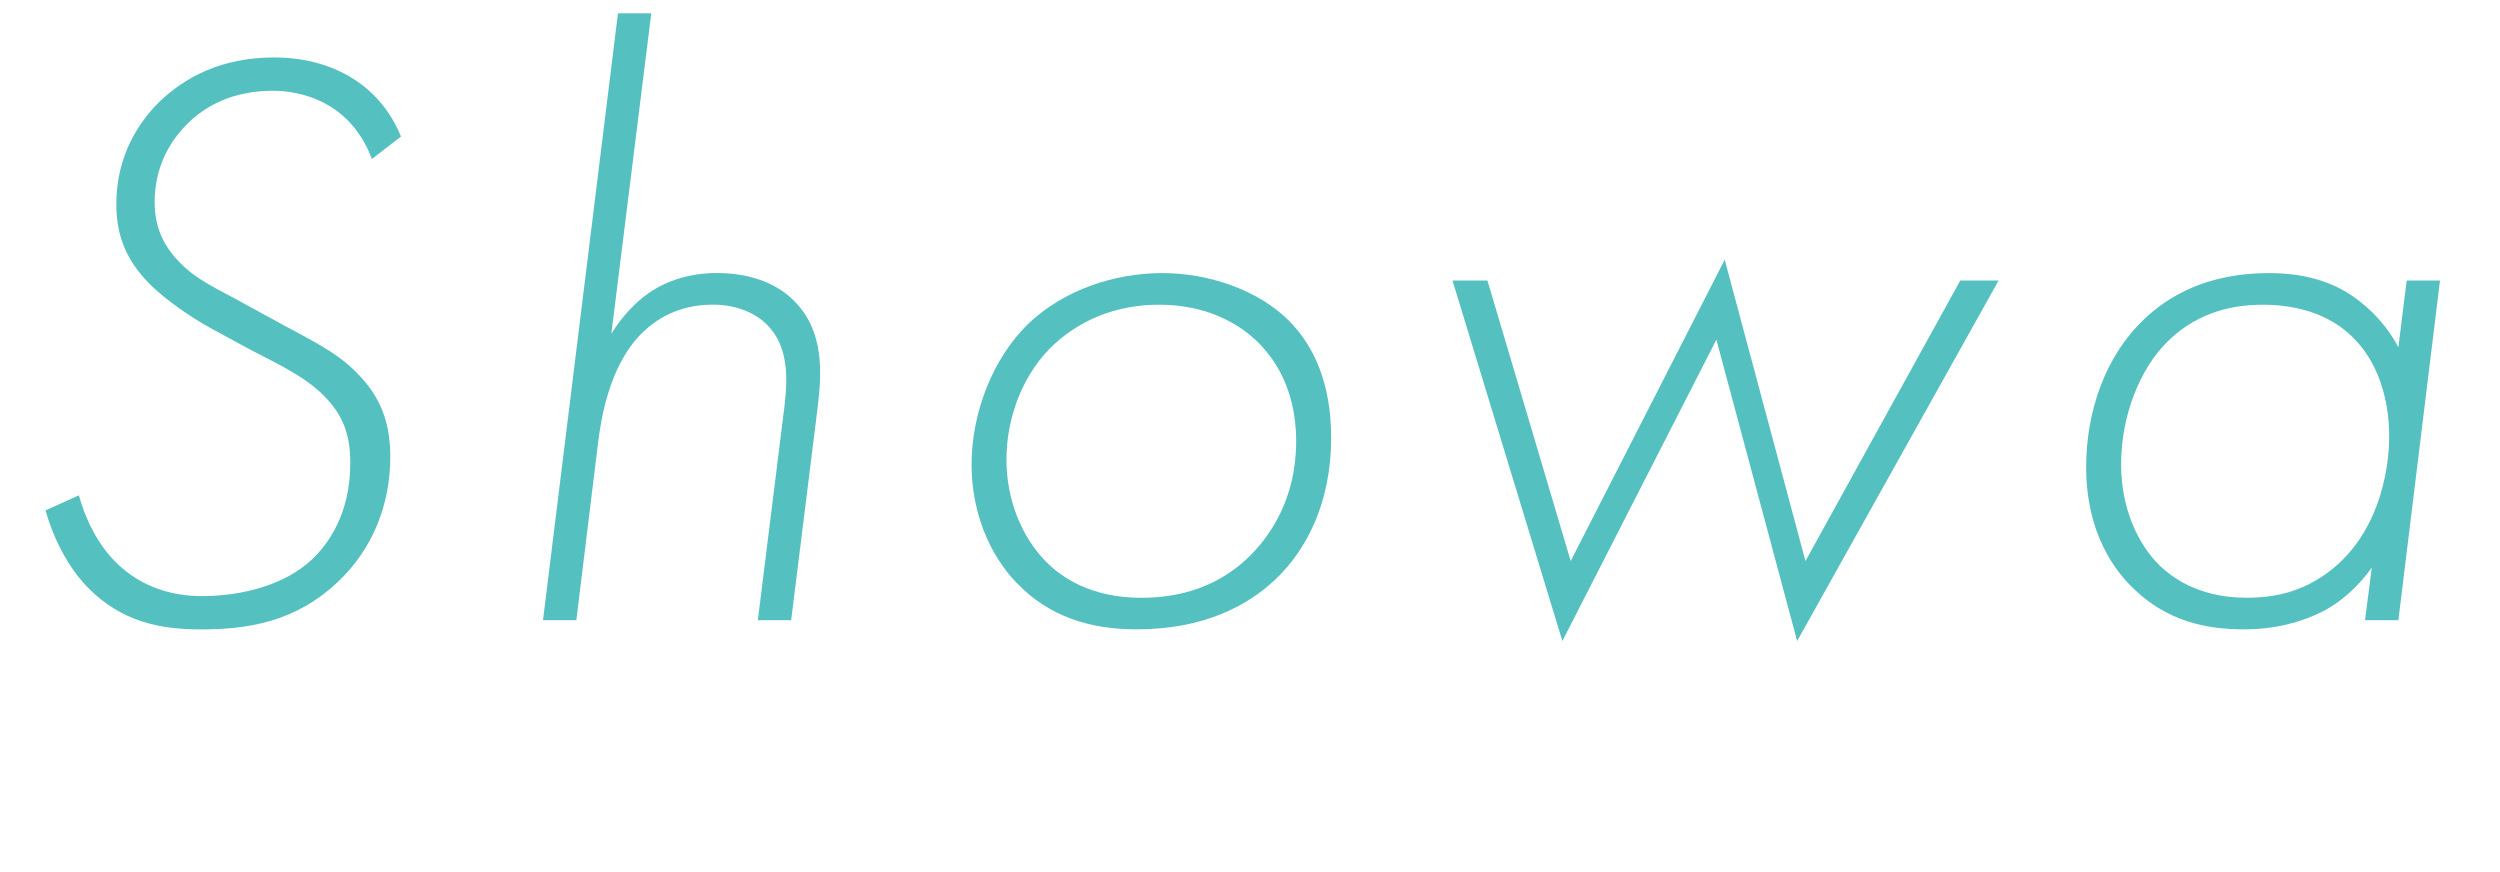
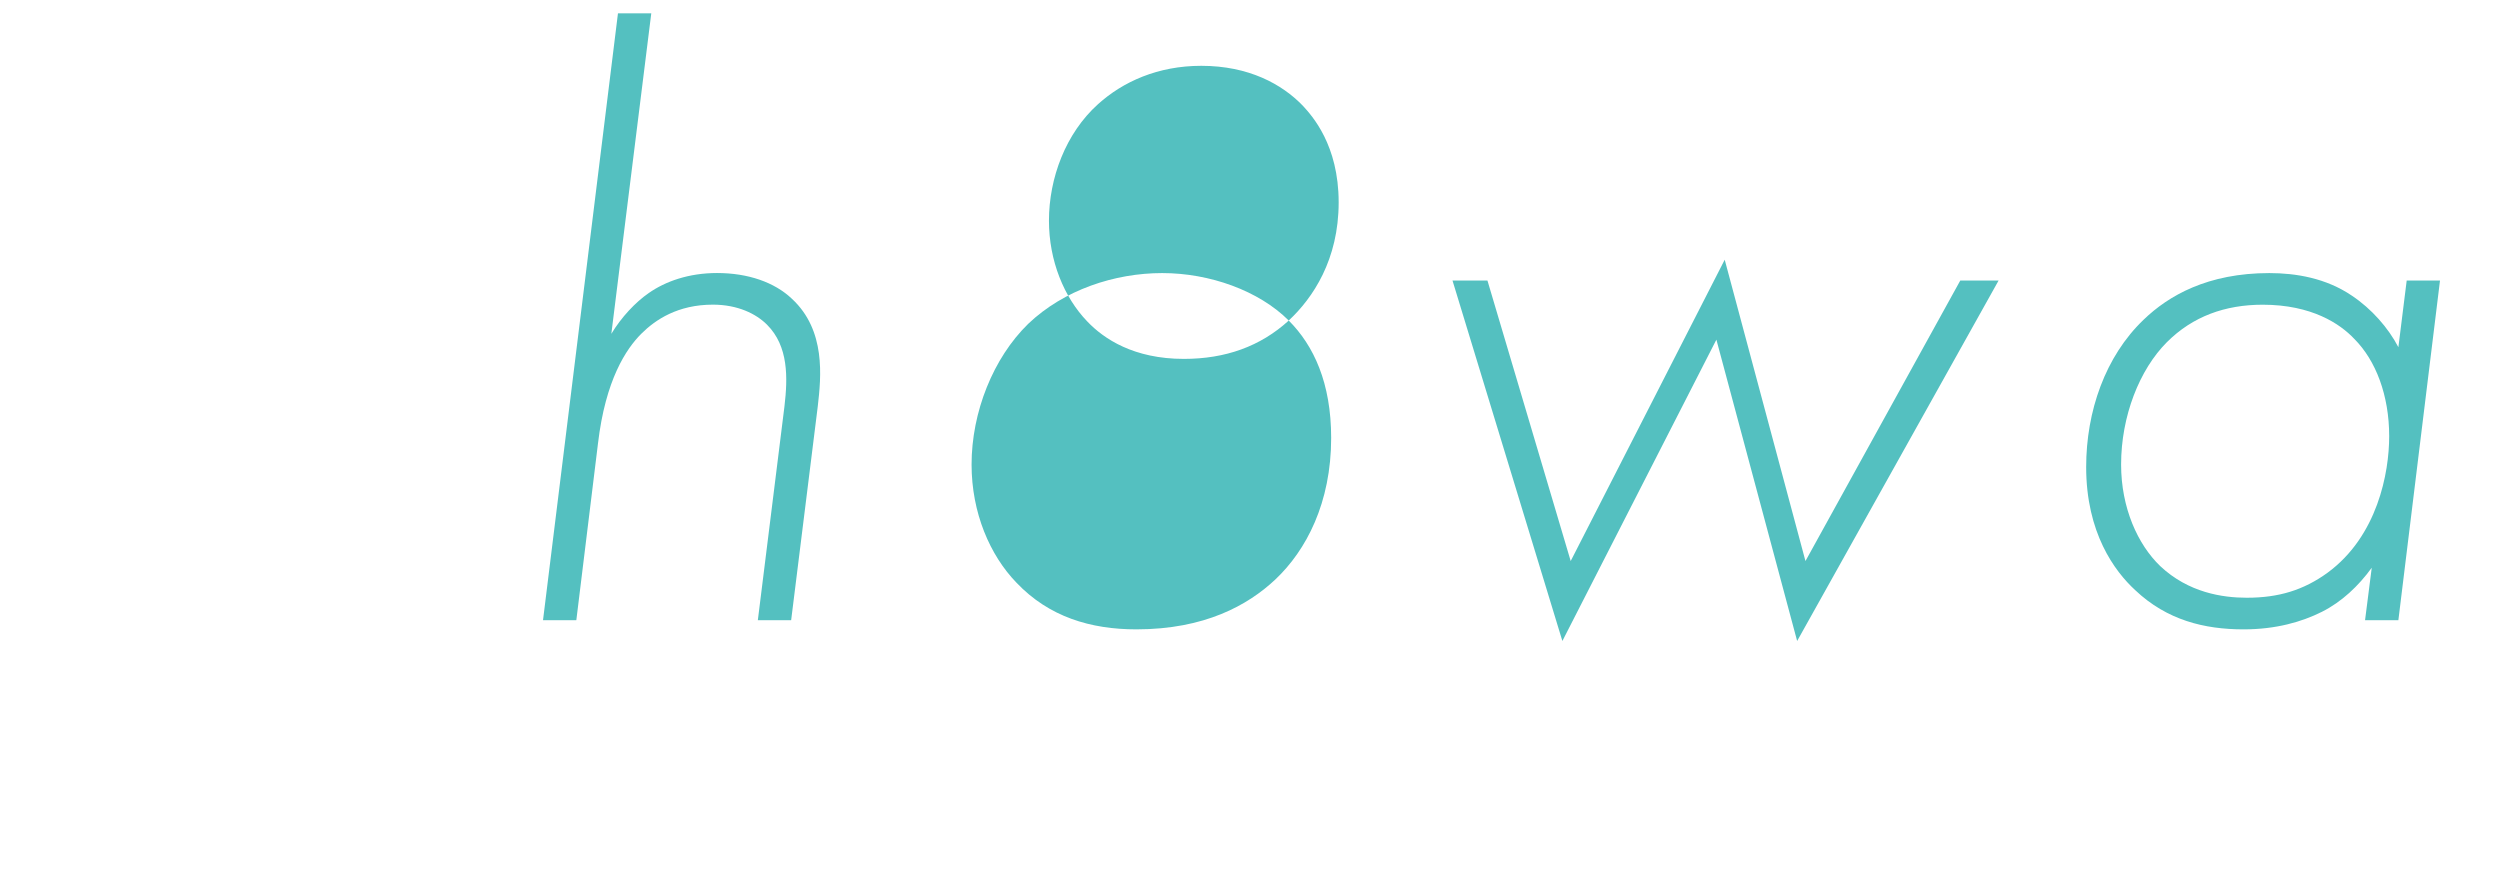
<svg xmlns="http://www.w3.org/2000/svg" id="_レイヤー_2" data-name="レイヤー 2" width="430" height="150" viewBox="0 0 430 150">
  <defs>
    <clipPath id="clippath">
      <rect width="430" height="150" style="fill: none;" />
    </clipPath>
  </defs>
  <g id="_福岡" data-name="福岡">
    <g style="clip-path: url(#clippath);">
      <g>
-         <path d="M63.97,27.35c-4.3-11.46-14.89-11.74-17.04-11.74-6.87,0-11.6,2.58-14.75,5.73-4.58,4.58-5.58,9.74-5.58,13.46,0,4.15,1.43,7.3,4.01,10.02,3.15,3.44,7.16,5.01,11.46,7.45l4.73,2.58c5.87,3.29,10.88,5.44,14.6,9.31,4.3,4.3,5.73,8.88,5.73,14.46,0,8.31-3.15,15.89-8.88,21.33-7.45,7.16-15.89,8.31-23.77,8.31-7.16,0-13.6-1.43-19.19-7.02-3.58-3.58-6.16-8.73-7.45-13.46l5.73-2.58c.29,1,1.86,7.02,6.3,11.46,4.44,4.44,9.88,5.87,14.89,5.87,6.73,0,14.18-1.86,18.9-6.3,2.86-2.72,6.59-7.88,6.59-16.61,0-4.73-1.15-8.16-4.58-11.6-3.58-3.58-8.88-5.87-12.89-8.02l-6.59-3.58c-3.15-1.72-8.02-5.01-10.74-7.88-3.44-3.58-5.44-7.59-5.44-13.46,0-8.45,4.01-14.18,7.3-17.47,4.44-4.3,10.74-7.73,19.9-7.73s17.9,4.15,21.76,13.6l-5.01,3.87Z" style="fill: #54c0c0;" />
        <path d="M106.29,2.29h5.73l-6.87,55.13c1.72-2.86,4.15-5.44,6.44-7.02,2.86-2,6.87-3.44,11.74-3.44,5.3,0,9.88,1.57,12.89,4.44,5.87,5.44,5.01,13.46,4.44,18.47l-4.58,36.8h-5.73l4.58-36.8c.57-4.87.72-10.31-3.01-14.03-1.86-1.86-5.01-3.44-9.31-3.44-6.01,0-9.88,2.58-12.31,5.01-2.58,2.58-6.16,7.88-7.45,18.9l-3.72,30.36h-5.73L106.29,2.29Z" style="fill: #54c0c0;" />
-         <path d="M221.66,55.13c4.3,4.3,7.3,10.74,7.3,20.19,0,11.17-4.29,19.33-9.59,24.34-4.72,4.44-12.17,8.59-23.91,8.59-7.88,0-15.04-2.15-20.62-8.02-4.58-4.73-7.73-12.03-7.73-20.33,0-9.02,3.72-18.33,9.74-24.2,6.16-5.87,14.89-8.73,23.05-8.73s16.61,3.01,21.76,8.16ZM214.35,96.22c4.15-3.87,8.59-10.45,8.59-20.33s-4.58-14.89-6.16-16.61c-3.58-3.72-9.31-6.87-17.47-6.87-7.45,0-13.46,2.72-17.75,6.59-5.58,5.01-8.45,12.74-8.45,20.05,0,6.87,2.58,13.17,6.59,17.33,2.86,3.01,8.02,6.44,16.61,6.44,7.16,0,13.17-2.15,18.04-6.59Z" style="fill: #54c0c0;" />
+         <path d="M221.66,55.13c4.3,4.3,7.3,10.74,7.3,20.19,0,11.17-4.29,19.33-9.59,24.34-4.72,4.44-12.17,8.59-23.91,8.59-7.88,0-15.04-2.15-20.62-8.02-4.58-4.73-7.73-12.03-7.73-20.33,0-9.02,3.72-18.33,9.74-24.2,6.16-5.87,14.89-8.73,23.05-8.73s16.61,3.01,21.76,8.16Zc4.15-3.87,8.59-10.45,8.59-20.33s-4.58-14.89-6.16-16.61c-3.58-3.72-9.31-6.87-17.47-6.87-7.45,0-13.46,2.72-17.75,6.59-5.58,5.01-8.45,12.74-8.45,20.05,0,6.87,2.58,13.17,6.59,17.33,2.86,3.01,8.02,6.44,16.61,6.44,7.16,0,13.17-2.15,18.04-6.59Z" style="fill: #54c0c0;" />
        <path d="M255.84,48.25l14.32,48.25,26.49-51.83,13.89,51.83,26.63-48.25h6.59l-34.65,62-13.89-51.83-26.49,51.83-18.9-62h6.01Z" style="fill: #54c0c0;" />
        <path d="M413.95,48.25h5.73l-7.16,58.42h-5.73l1.15-9.02c-2.29,3.15-5.16,5.87-8.59,7.59-3.44,1.72-7.88,3.01-13.46,3.01-6.73,0-13.17-1.58-18.62-6.73-3.58-3.29-8.45-9.88-8.45-21.19,0-9.59,3.29-19.04,9.88-25.34,4.3-4.15,11.03-8.02,21.62-8.02,4.58,0,9.74.86,14.18,3.87,3.44,2.29,6.3,5.58,8.02,8.88l1.43-11.46ZM372.71,58.85c-4.73,4.73-7.88,12.74-7.88,21.05,0,7.45,2.86,13.75,6.73,17.47,4.87,4.58,10.74,5.44,14.89,5.44,5.44,0,9.74-1.29,13.89-4.3,8.59-6.3,10.6-17.18,10.6-23.48,0-7.02-2.29-13.03-6.01-16.75-2.43-2.58-7.3-5.87-15.75-5.87-6.44,0-12.03,2-16.47,6.44Z" style="fill: #54c0c0;" />
      </g>
    </g>
  </g>
</svg>